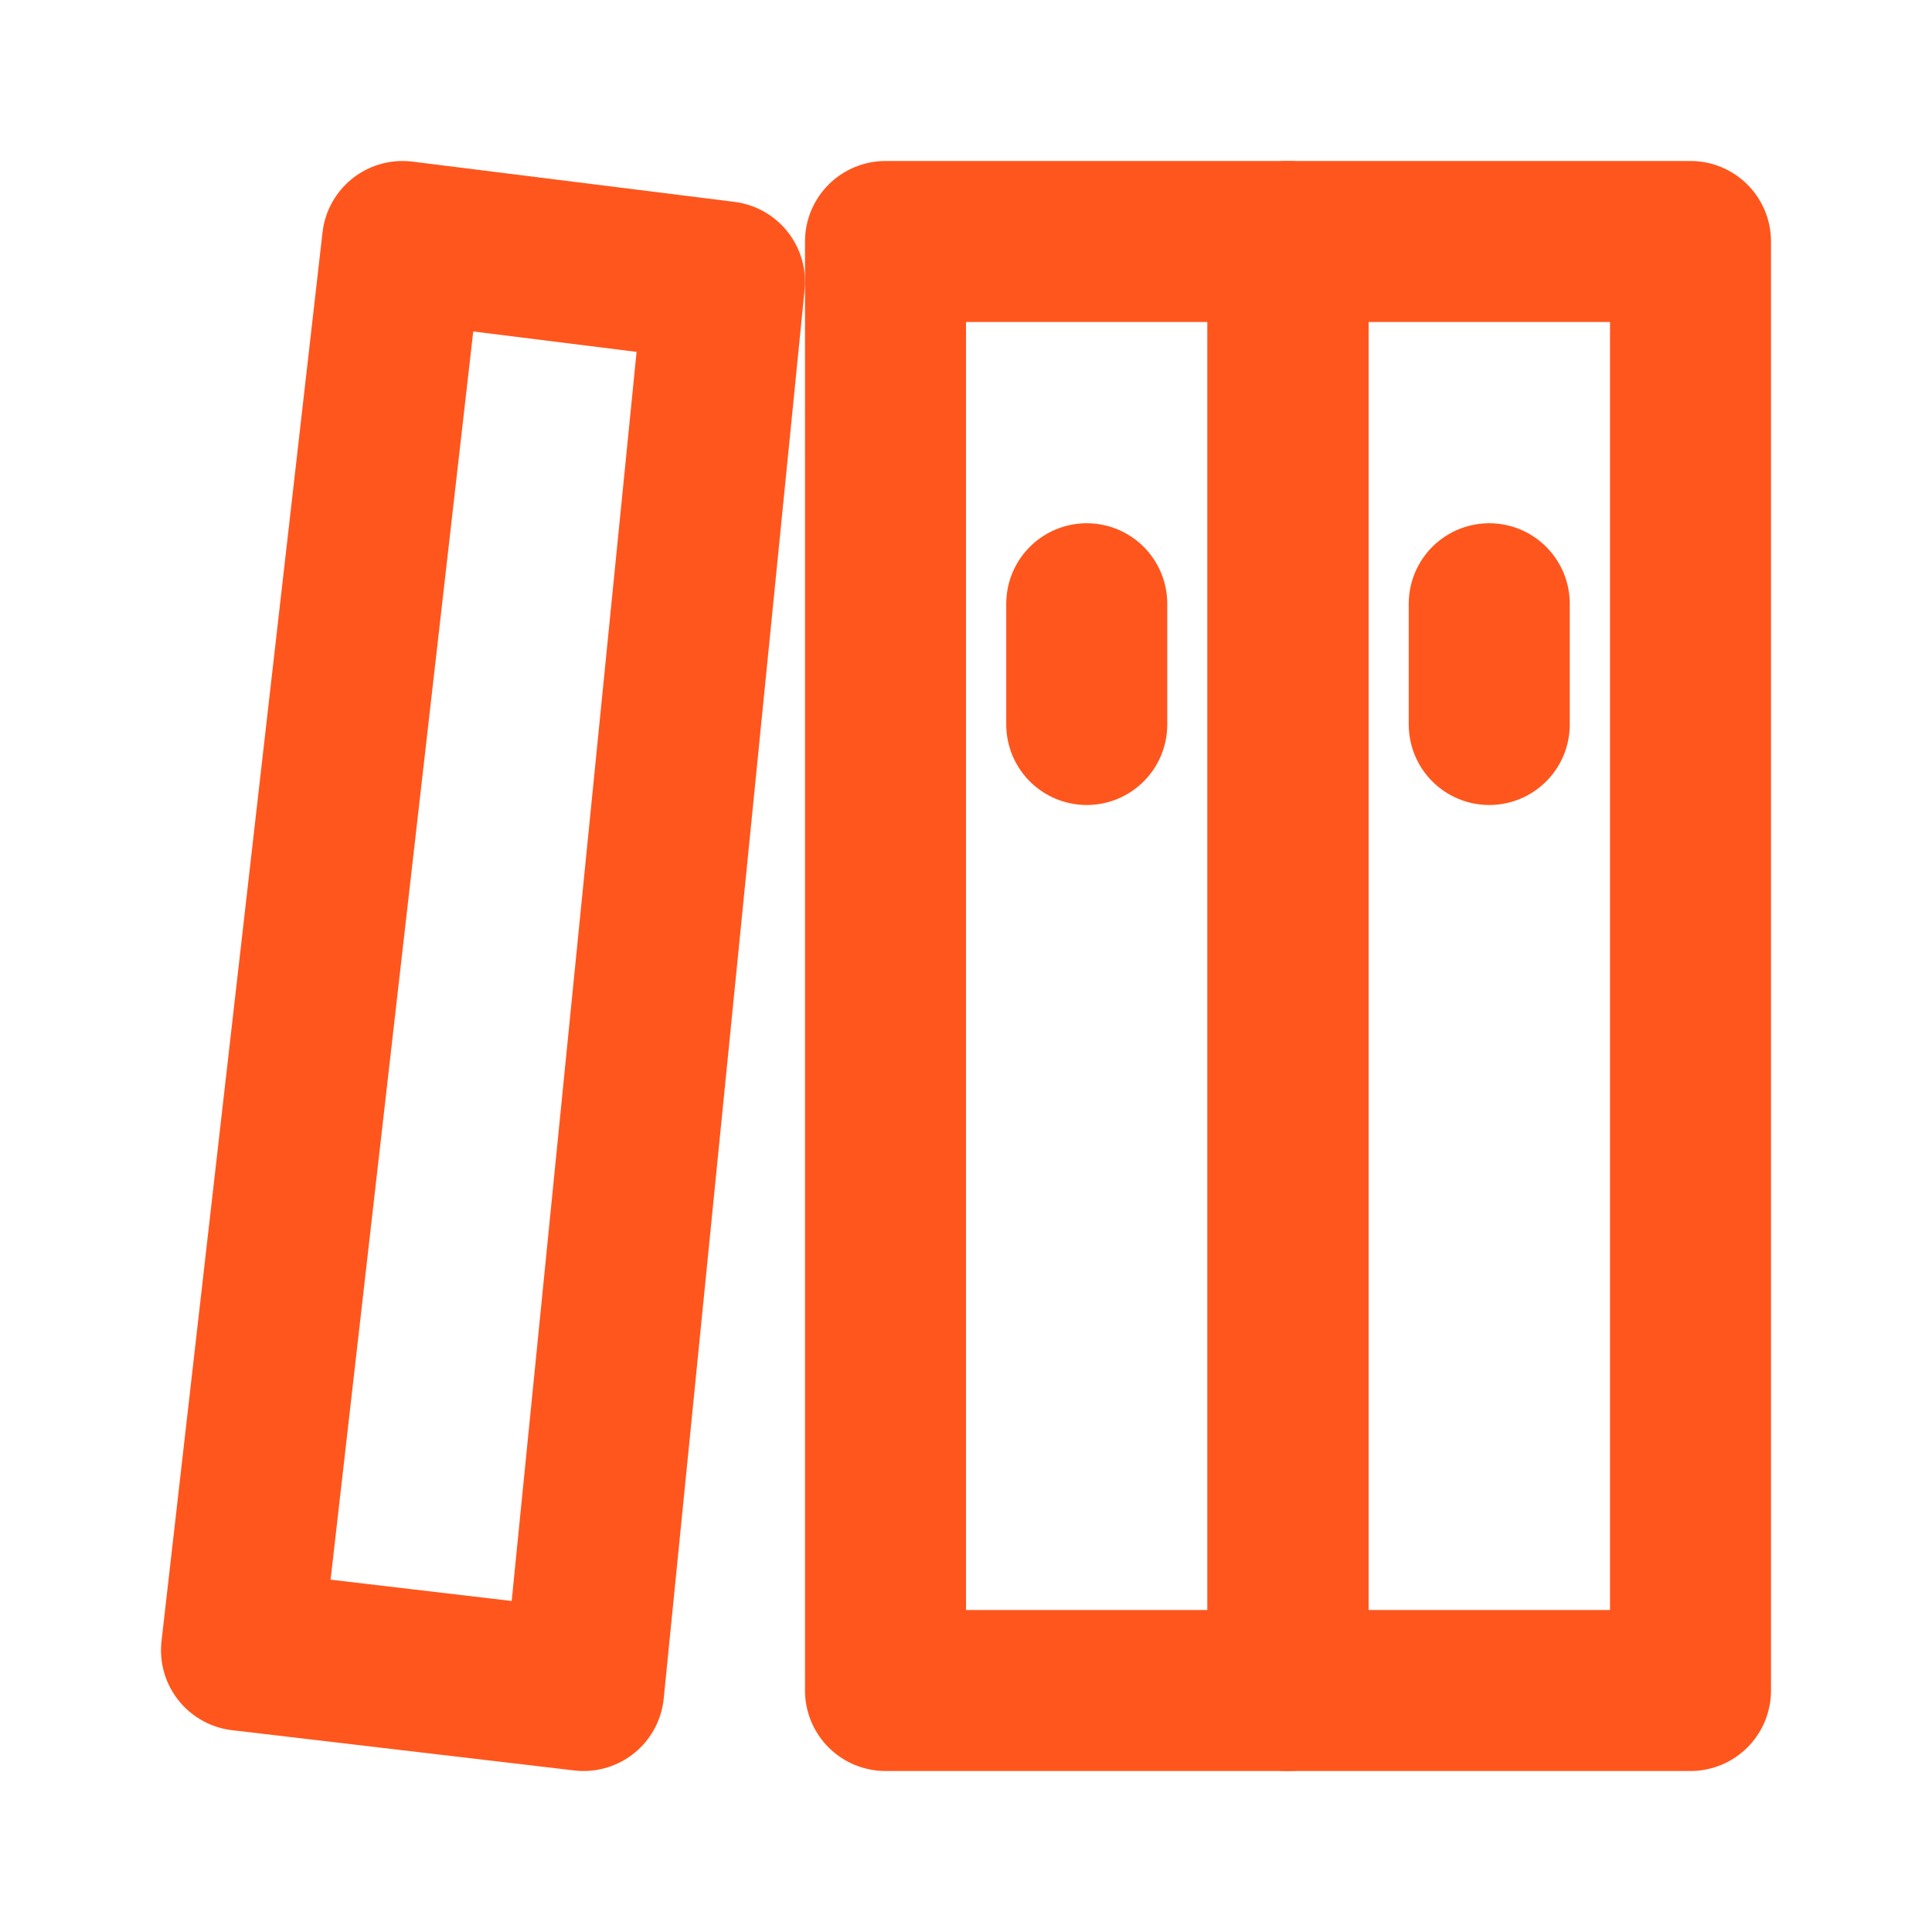
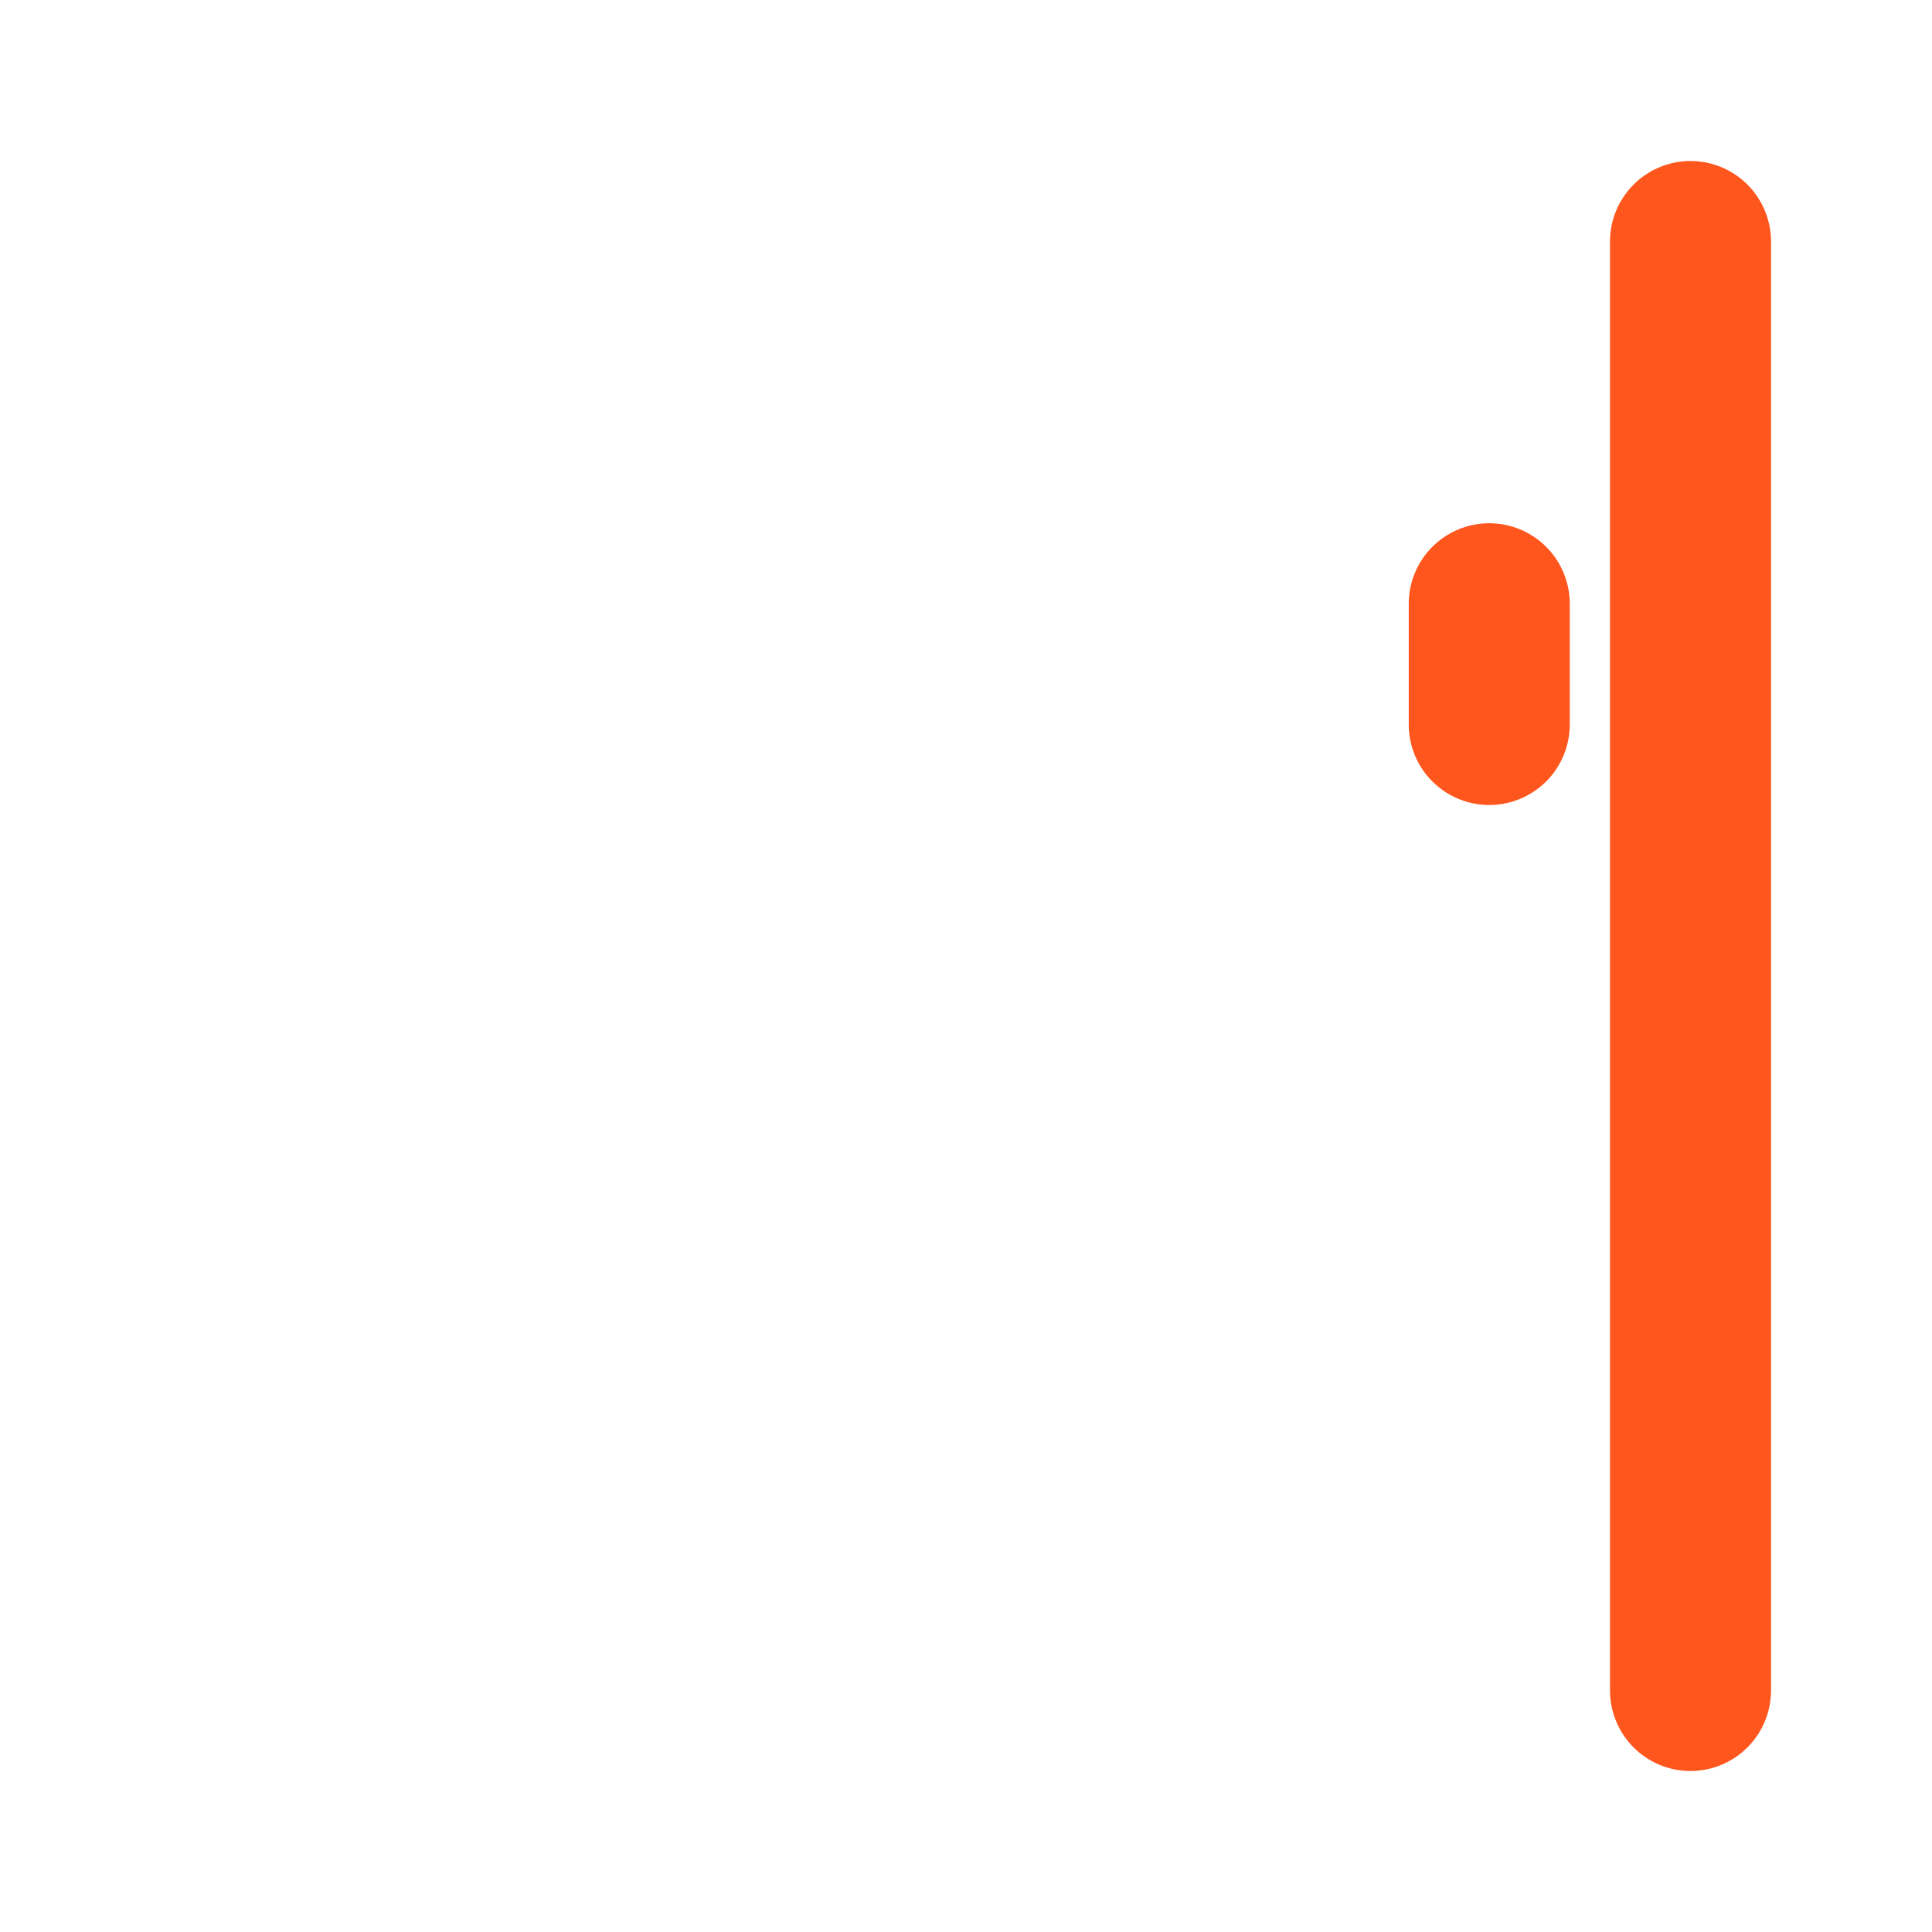
<svg xmlns="http://www.w3.org/2000/svg" width="24" height="24" viewBox="0 0 24 24" fill="none">
-   <path d="M16 3H11V21H16V3Z" stroke="#FF561D" stroke-width="2" stroke-linejoin="round" />
-   <path d="M21 3H16V21H21V3Z" stroke="#FF561D" stroke-width="2" stroke-linejoin="round" />
-   <path d="M5 3L9 3.5L7.25 21L3 20.5L5 3Z" stroke="#FF561D" stroke-width="2" stroke-linejoin="round" />
+   <path d="M21 3V21H21V3Z" stroke="#FF561D" stroke-width="2" stroke-linejoin="round" />
  <path d="M18.5 9V7.5" stroke="#FF561D" stroke-width="2" stroke-linecap="round" stroke-linejoin="round" />
-   <path d="M13.5 9V7.5" stroke="#FF561D" stroke-width="2" stroke-linecap="round" stroke-linejoin="round" />
</svg>